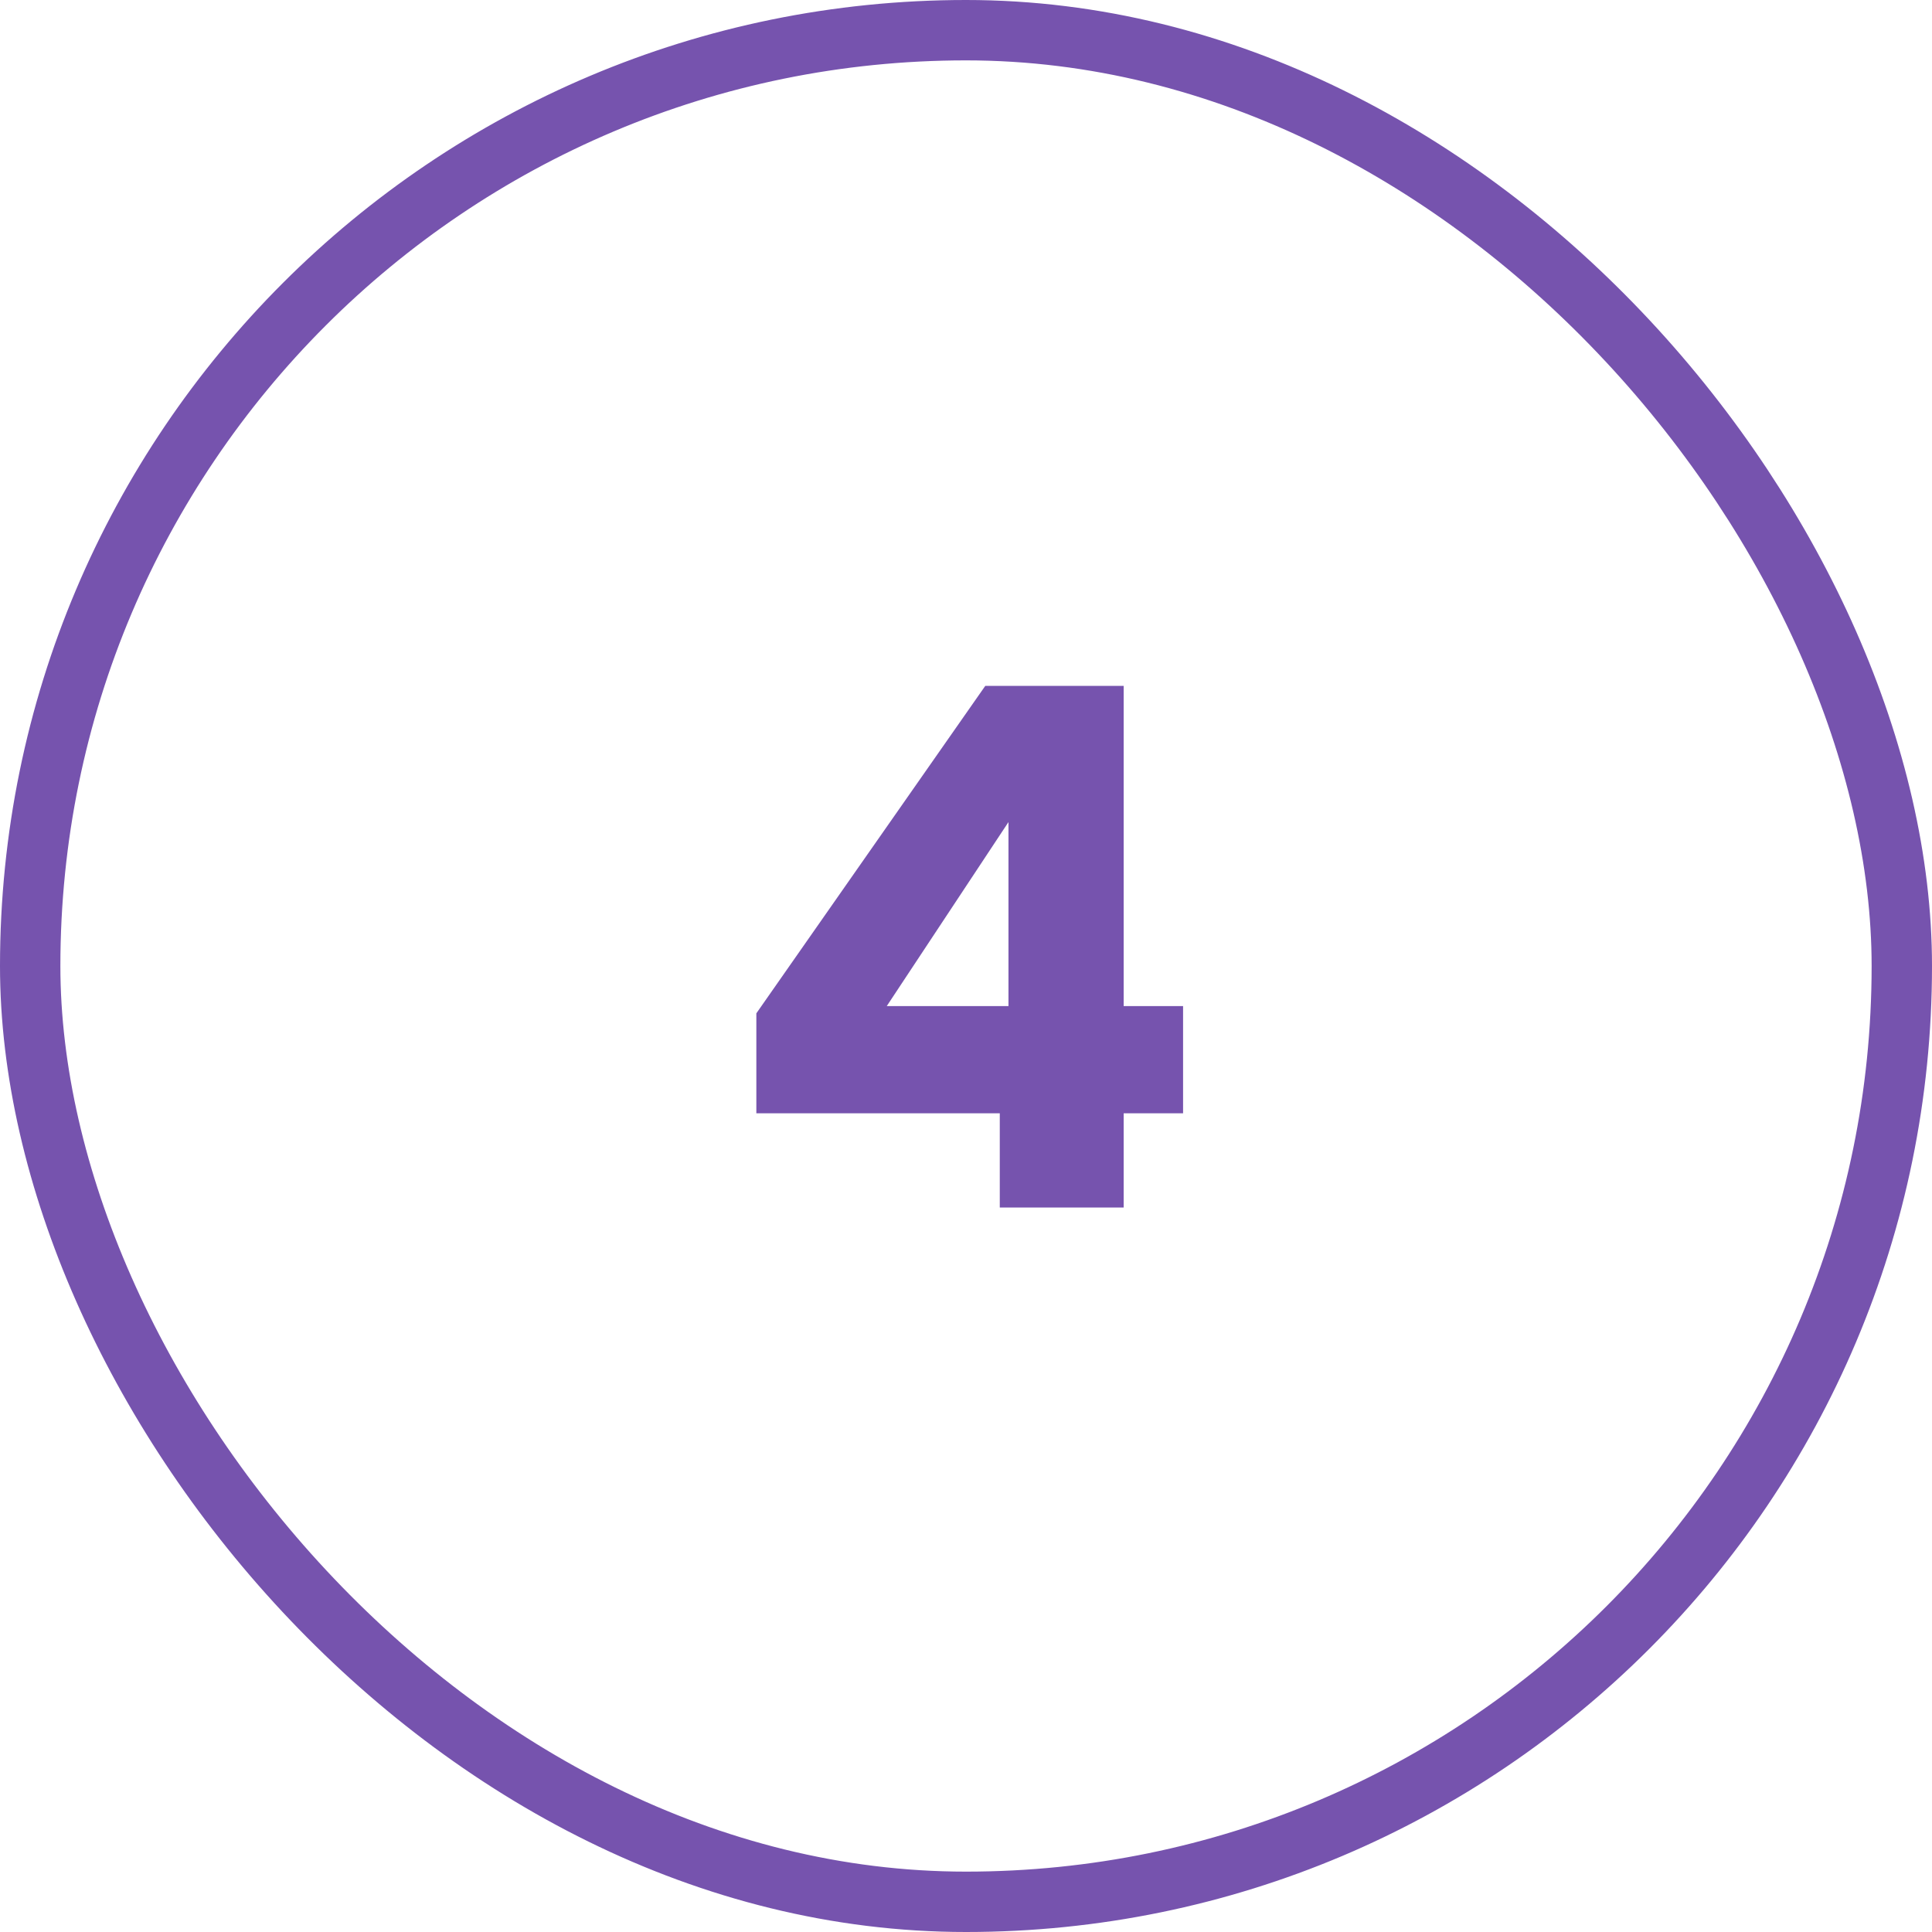
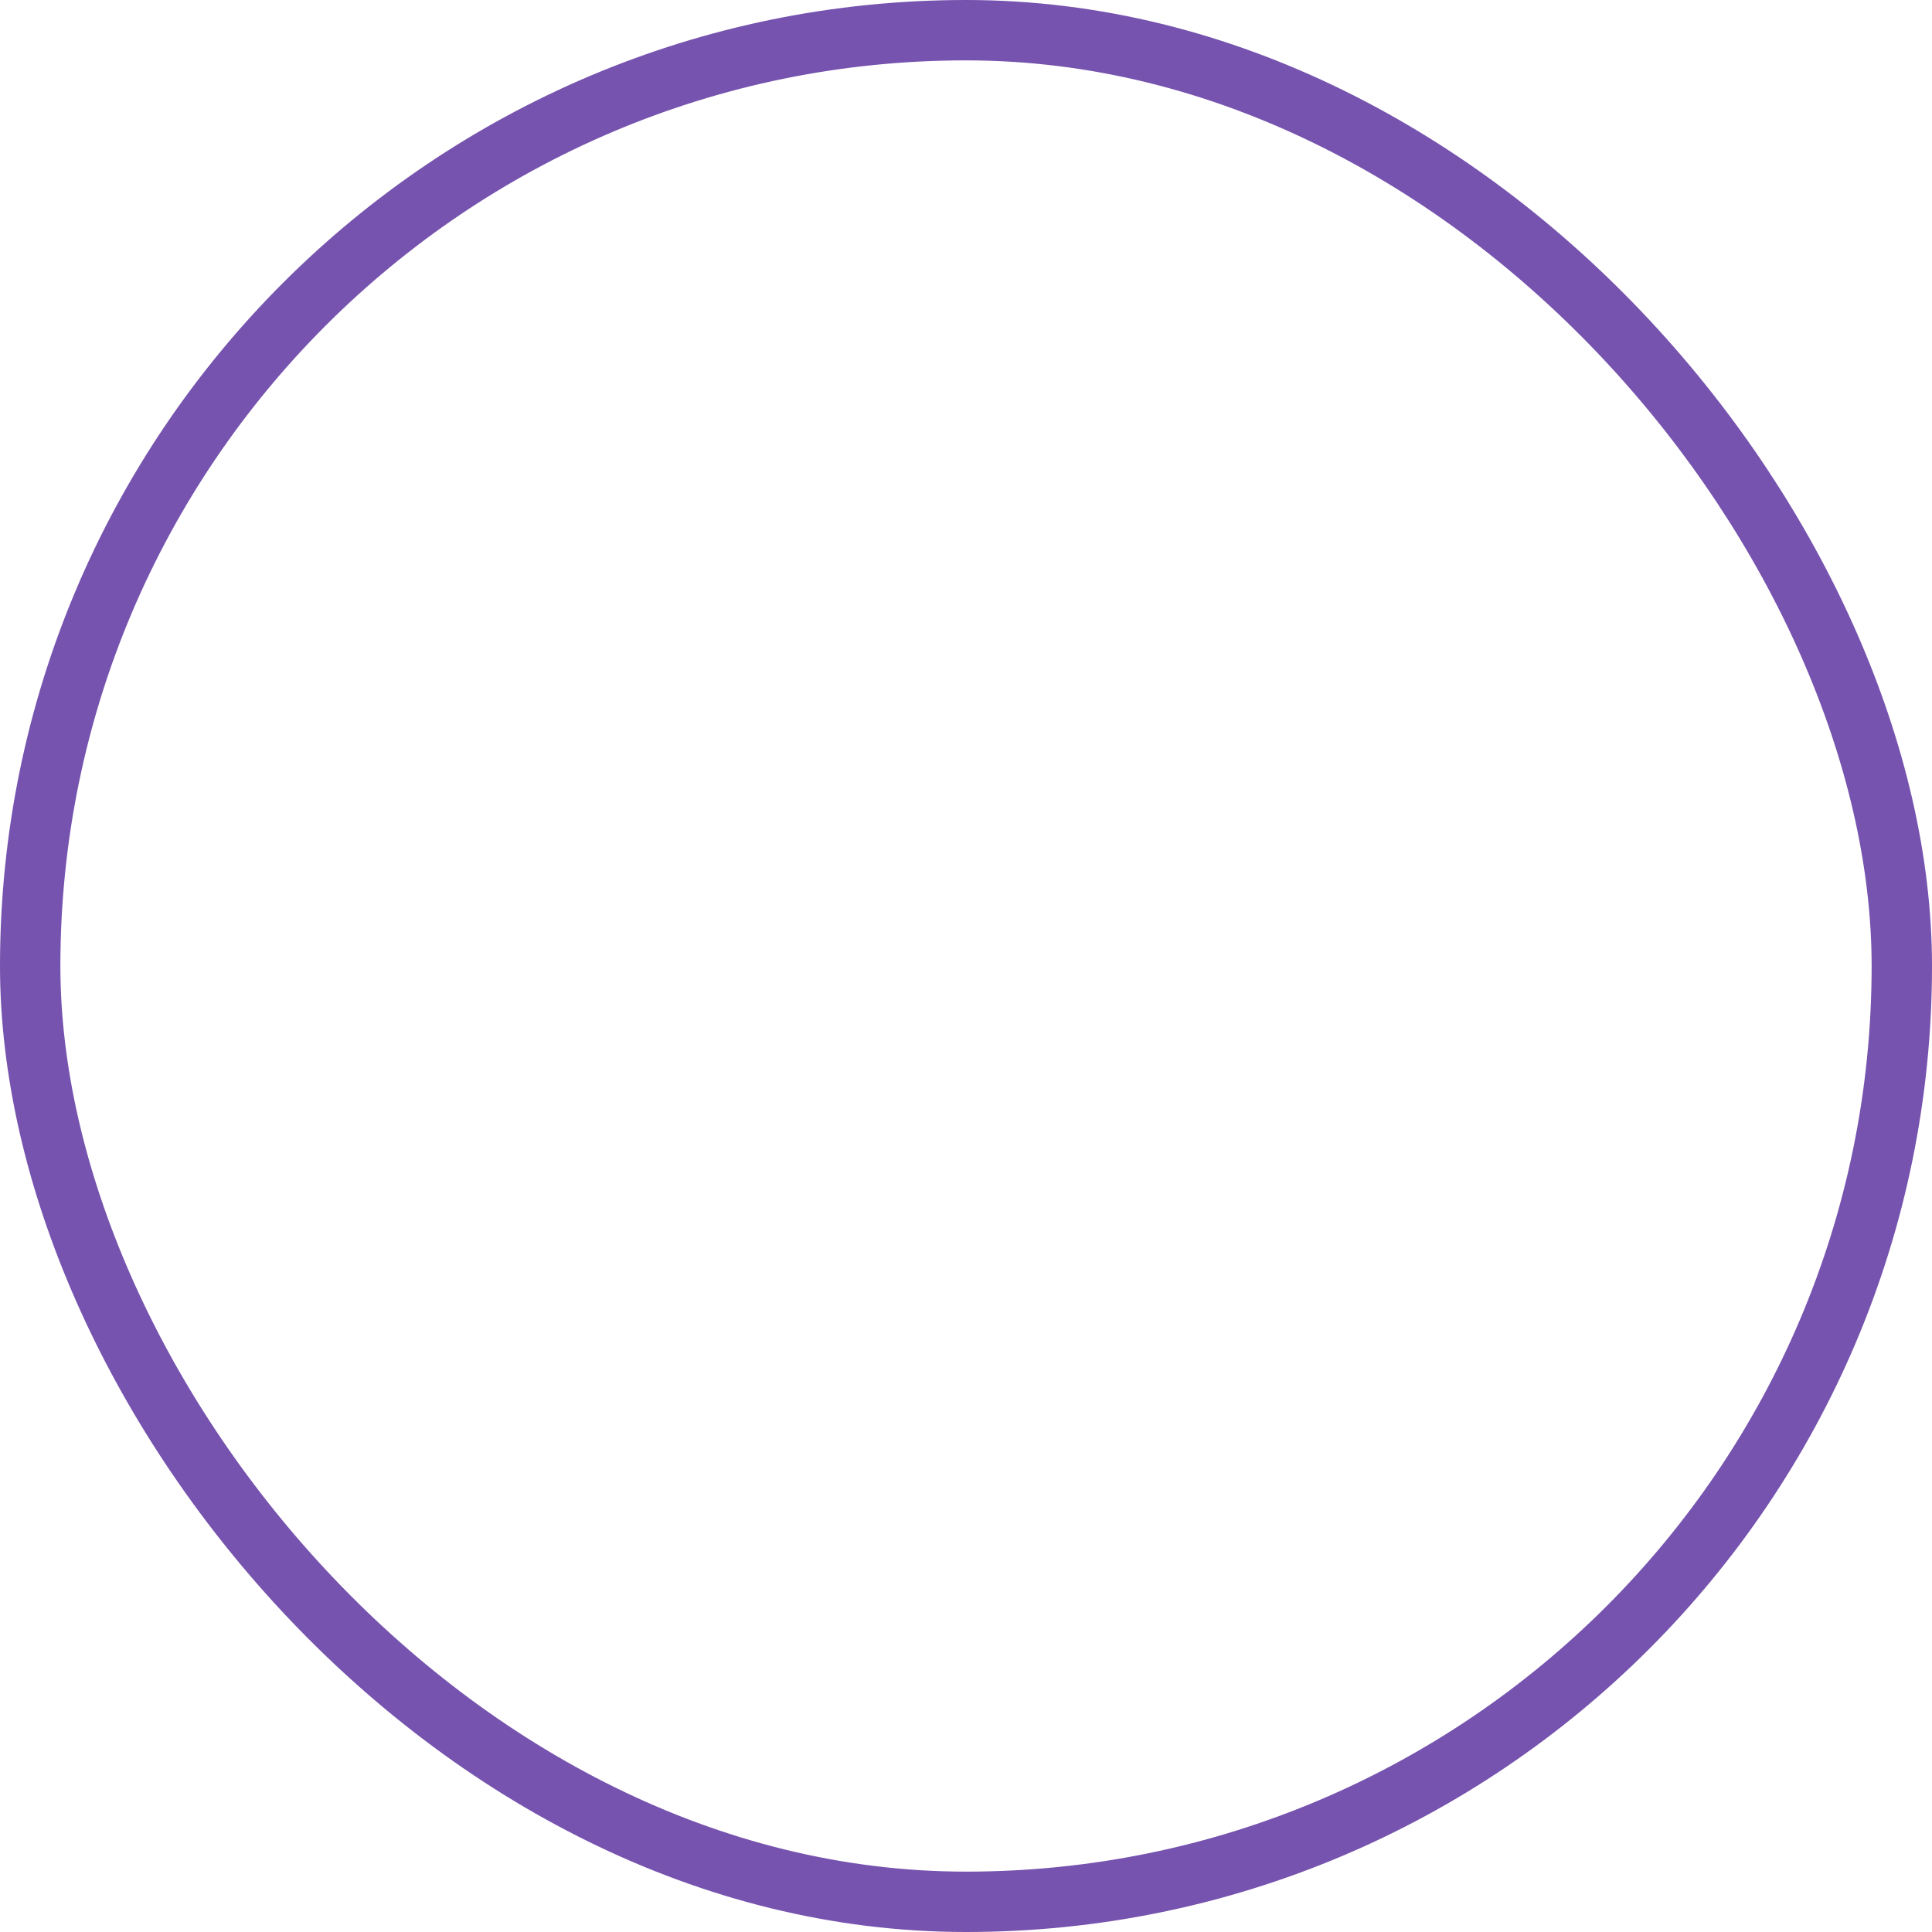
<svg xmlns="http://www.w3.org/2000/svg" width="64" height="64" viewBox="0 0 64 64" fill="none">
  <rect x="1" y="1" width="62" height="62" rx="31" stroke="#7653AE" stroke-width="2" />
-   <path d="M25.055 36.88V33.568L32.639 22.72H37.223V33.328H39.191V36.88H37.223V40H33.119V36.88H25.055ZM33.407 27.232L29.375 33.328H33.407V27.232Z" fill="#7653AE" />
</svg>